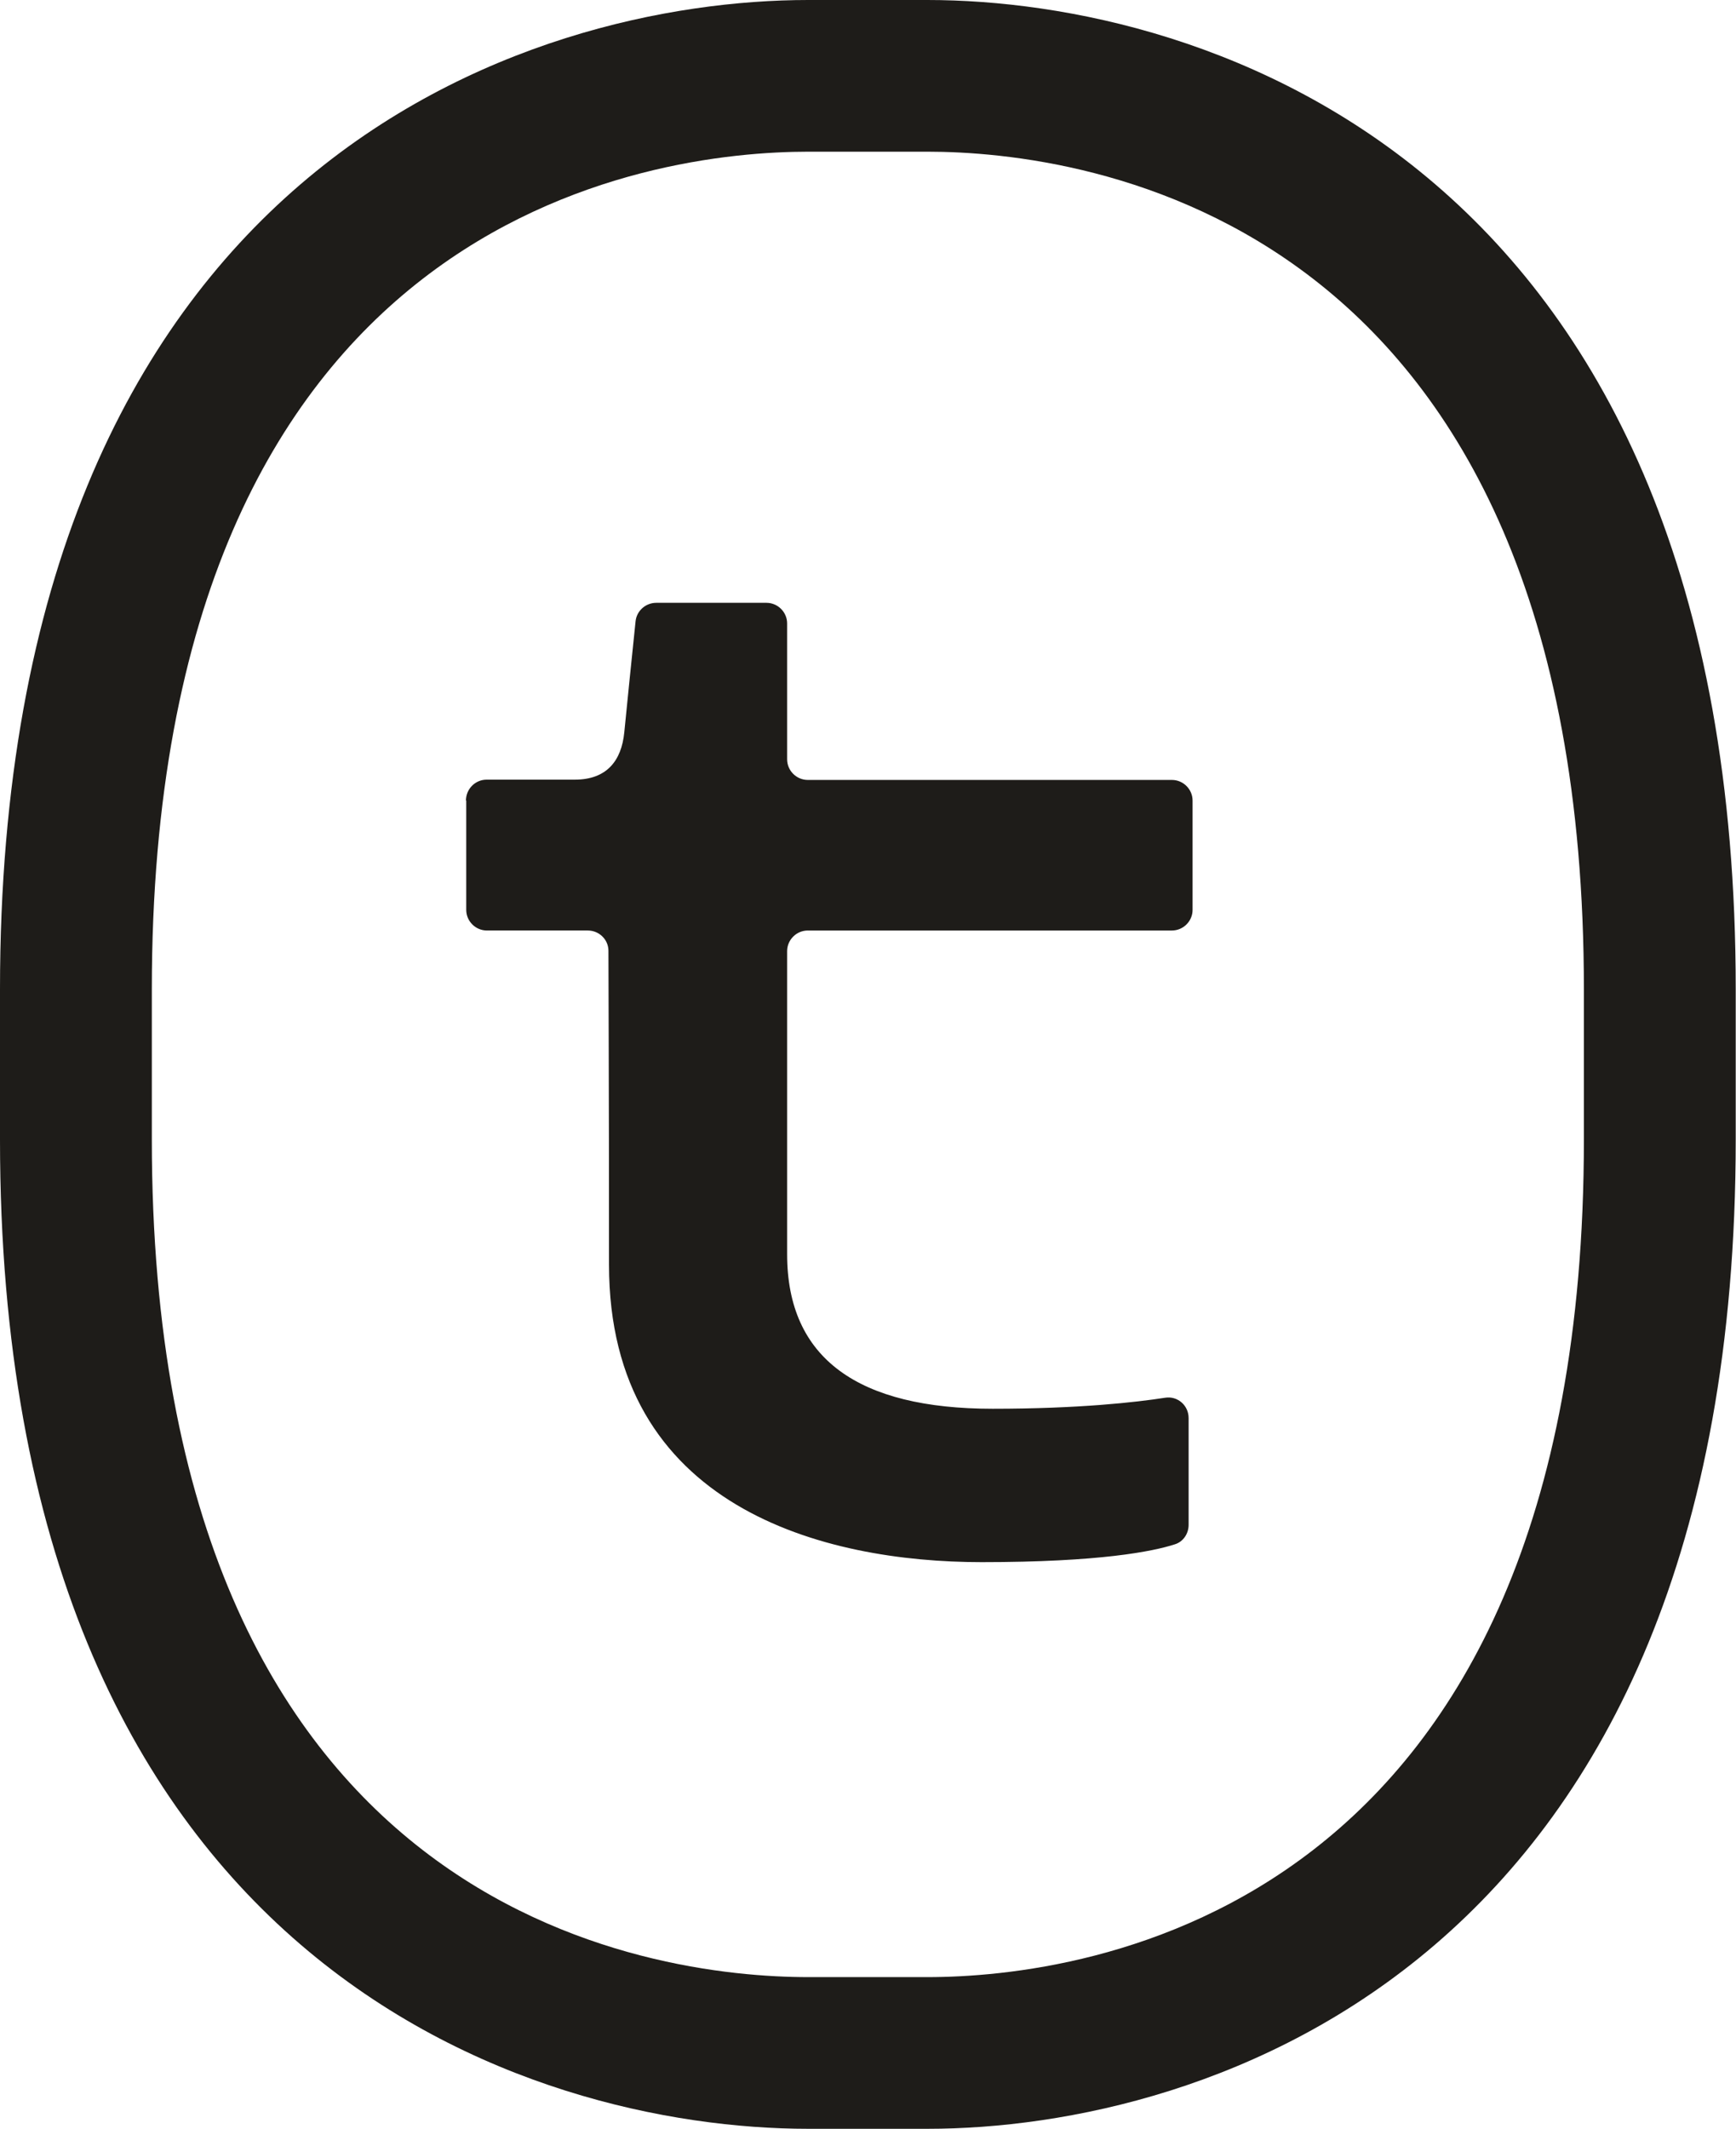
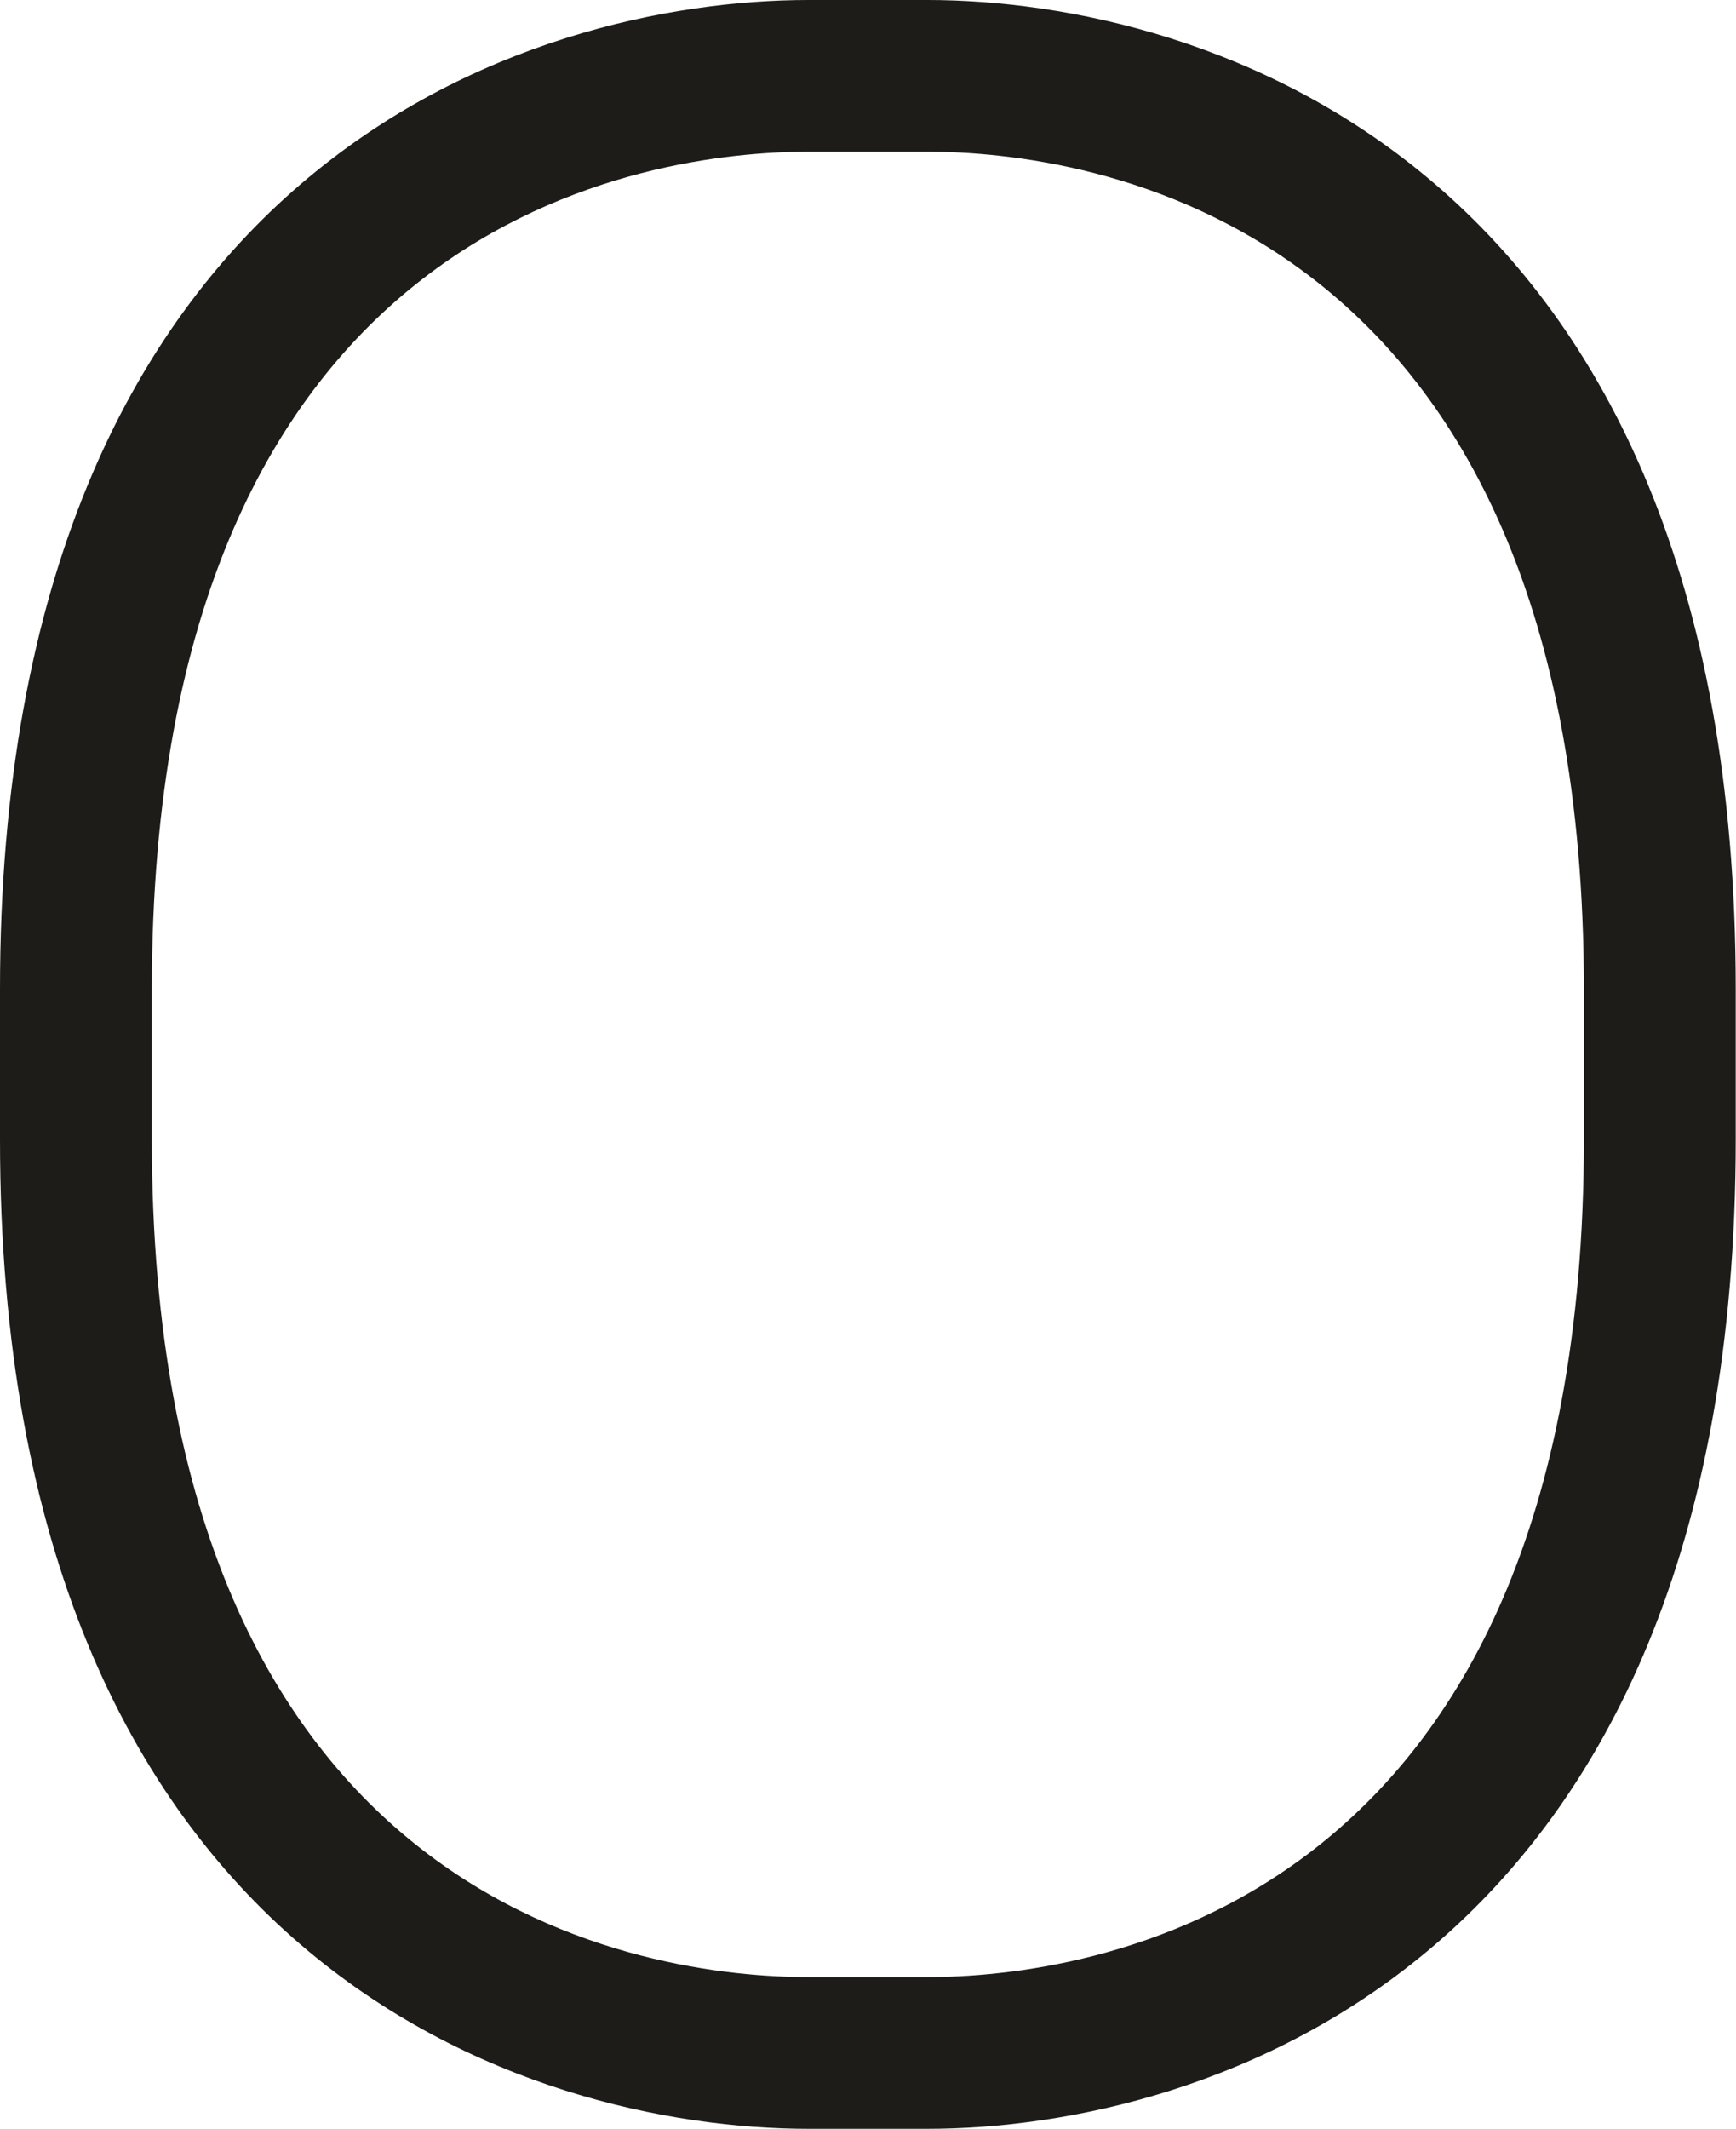
<svg xmlns="http://www.w3.org/2000/svg" fill="none" height="250" viewBox="0 0 204 250" width="204">
  <g fill="#1e1c19">
-     <path d="m54.788 94.015v12.839c0 1.327 1.096 2.422 2.425 2.422h11.861c1.329 0 2.425 1.061 2.425 2.388 0 4.147.066 14.431.066 36.856 0 28.563 25.284 34.933 43.79 34.933 13.888 0 20.135-1.261 22.693-2.09.997-.299 1.628-1.261 1.628-2.289v-12.54c0-1.493-1.296-2.621-2.758-2.389-3.422.531-10.133 1.294-20.267 1.294-15.782 0-24.154-5.872-24.154-18.146v-35.596c0-1.327 1.096-2.421 2.425-2.421h42.794c1.329 0 2.425-1.095 2.425-2.422v-12.839c0-1.327-1.096-2.422-2.425-2.422h-42.794c-1.329 0-2.425-1.095-2.425-2.422v-15.957c0-1.327-1.096-2.422-2.425-2.422h-12.958c-1.229 0-2.293.929-2.425 2.156-.365 3.516-1.063 10.317-1.329 13.071-.332 3.317-2.06 5.54-5.814 5.54h-10.366c-1.329 0-2.425 1.095-2.425 2.455z" />
    <path d="m108.977 0h-13.987c-32.461 0-94.99 18.976-94.99 116.176v17.648c0 97.2 62.529 116.176 94.99 116.176h13.987c32.461 0 94.99-18.976 94.99-116.176v-17.648c.033-97.2-62.529-116.176-94.99-116.176zm77.148 133.824c0 91.262-59.04 98.362-77.148 98.362h-13.987c-18.108 0-77.148-7.1-77.148-98.362v-17.648c0-91.262 59.074-98.362 77.148-98.362h13.987c18.108 0 77.148 7.099 77.148 98.362z" />
  </g>
</svg>